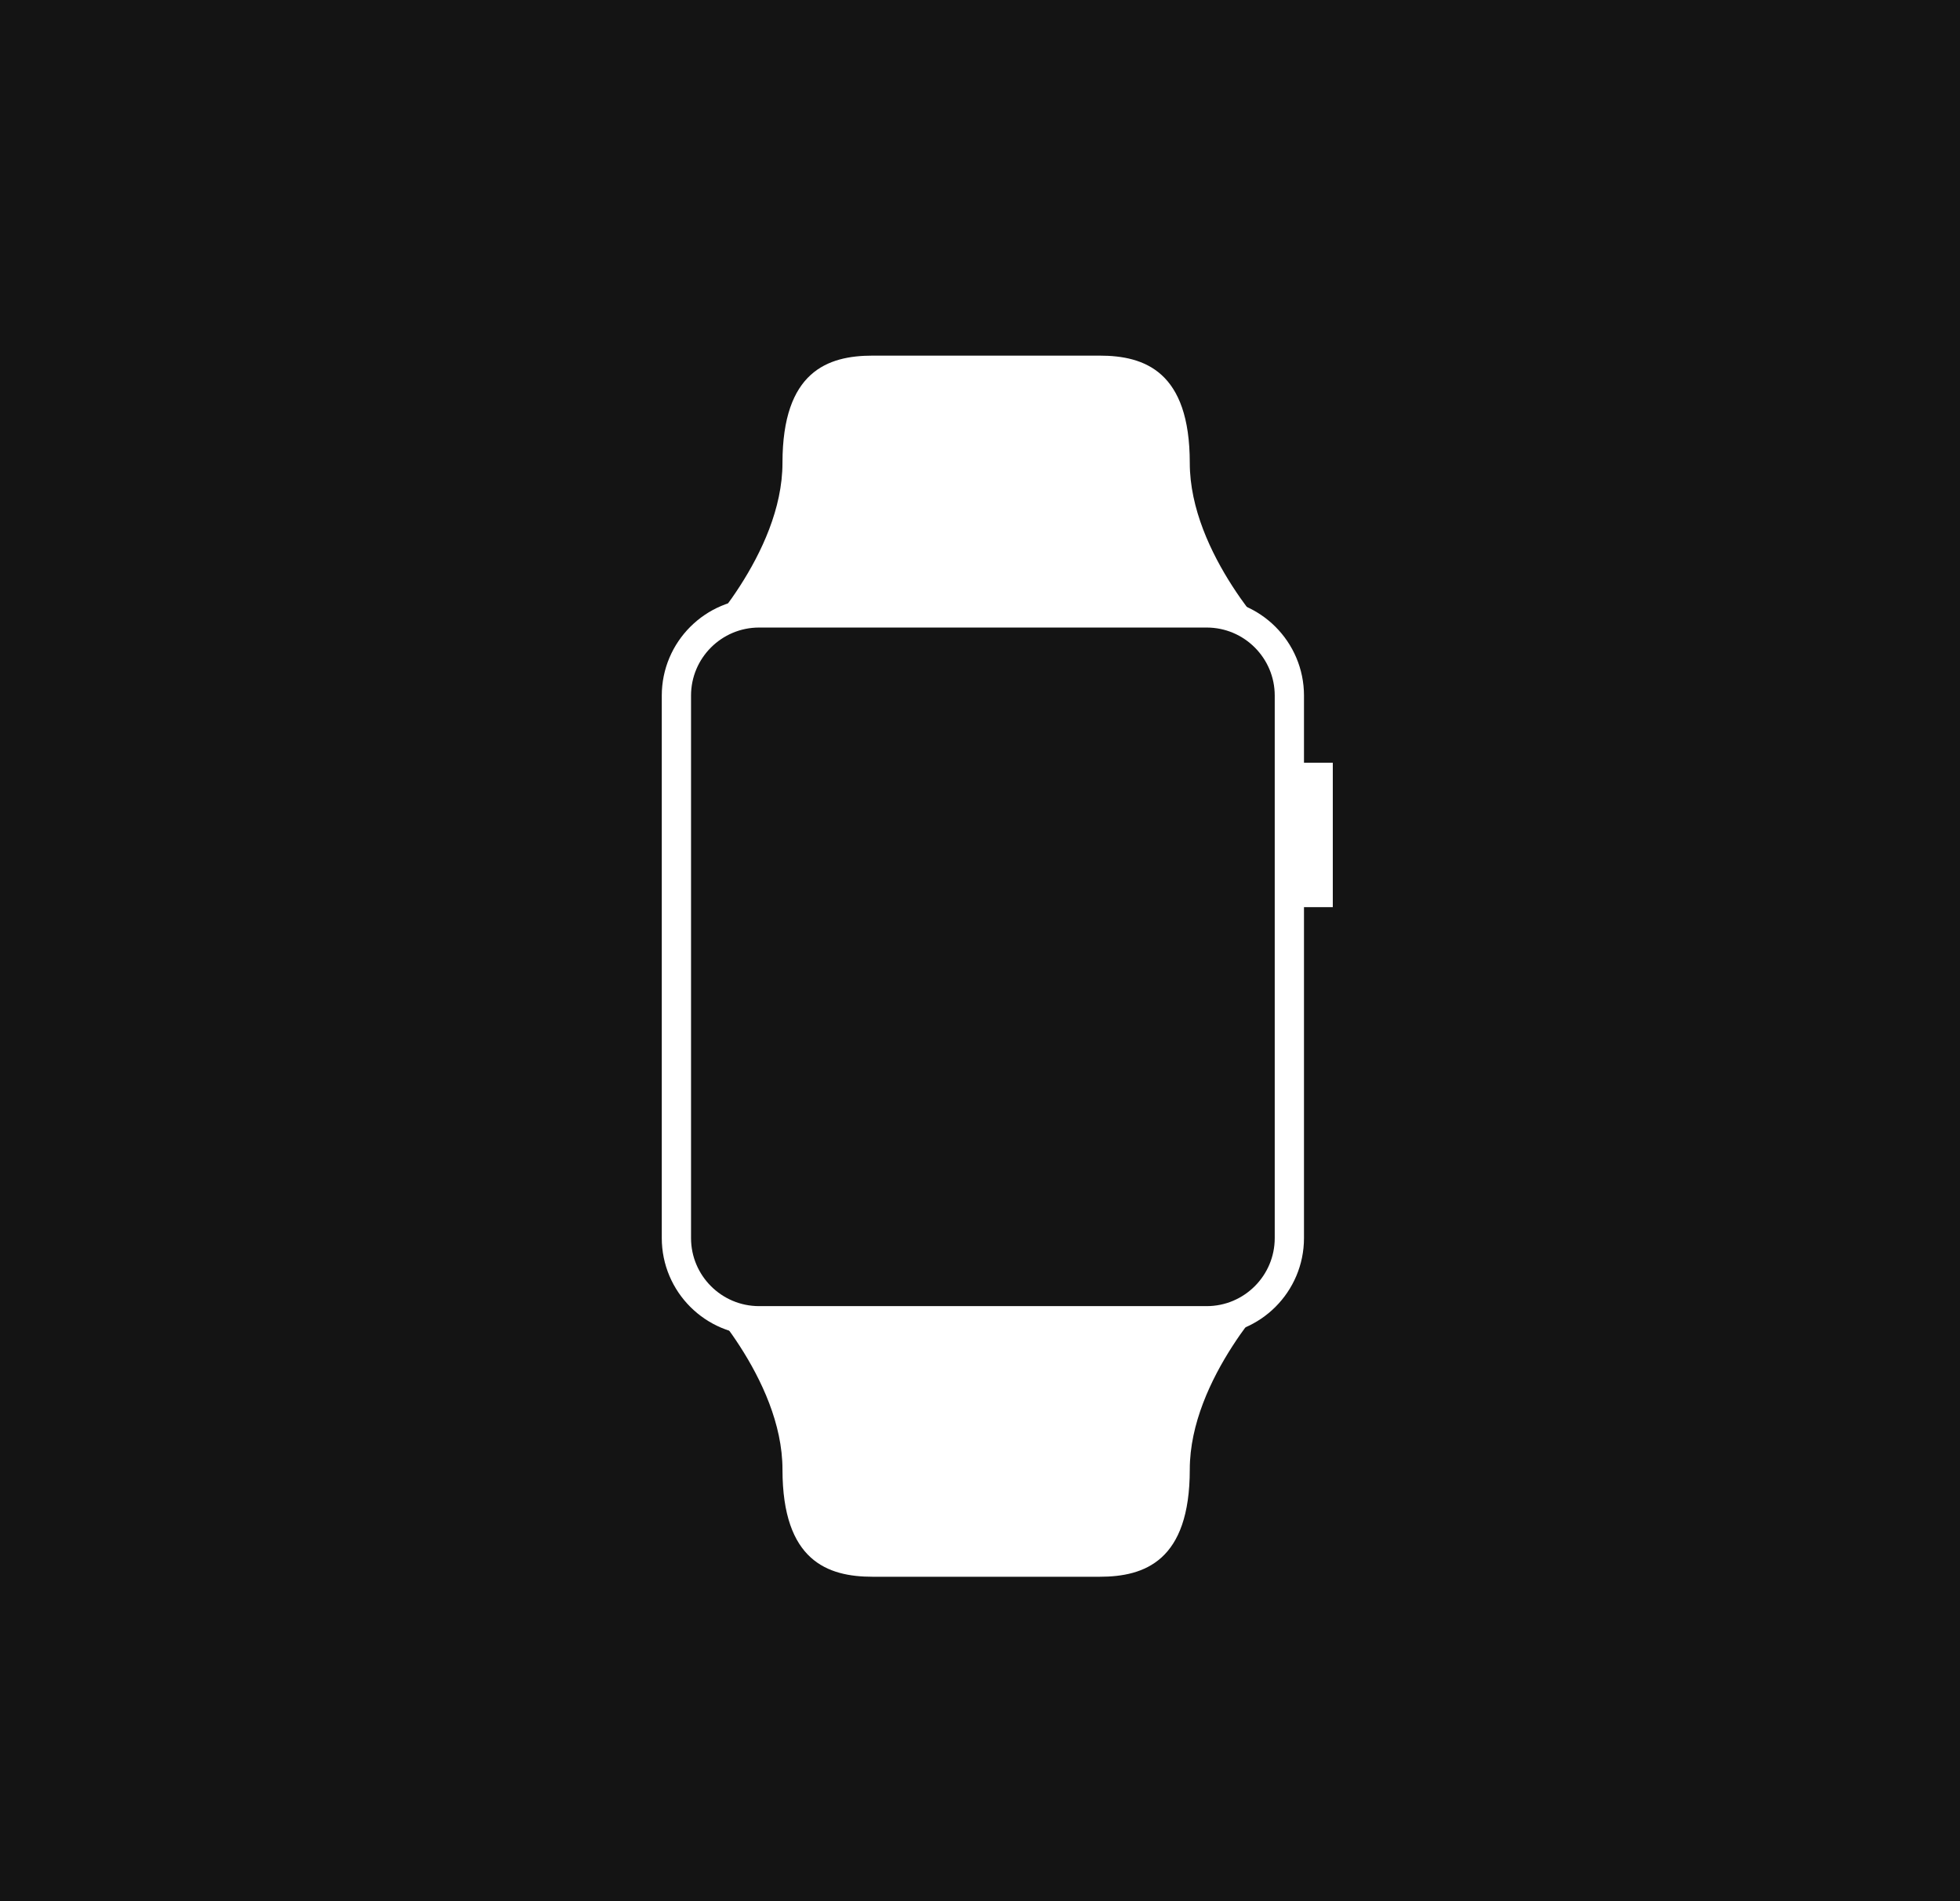
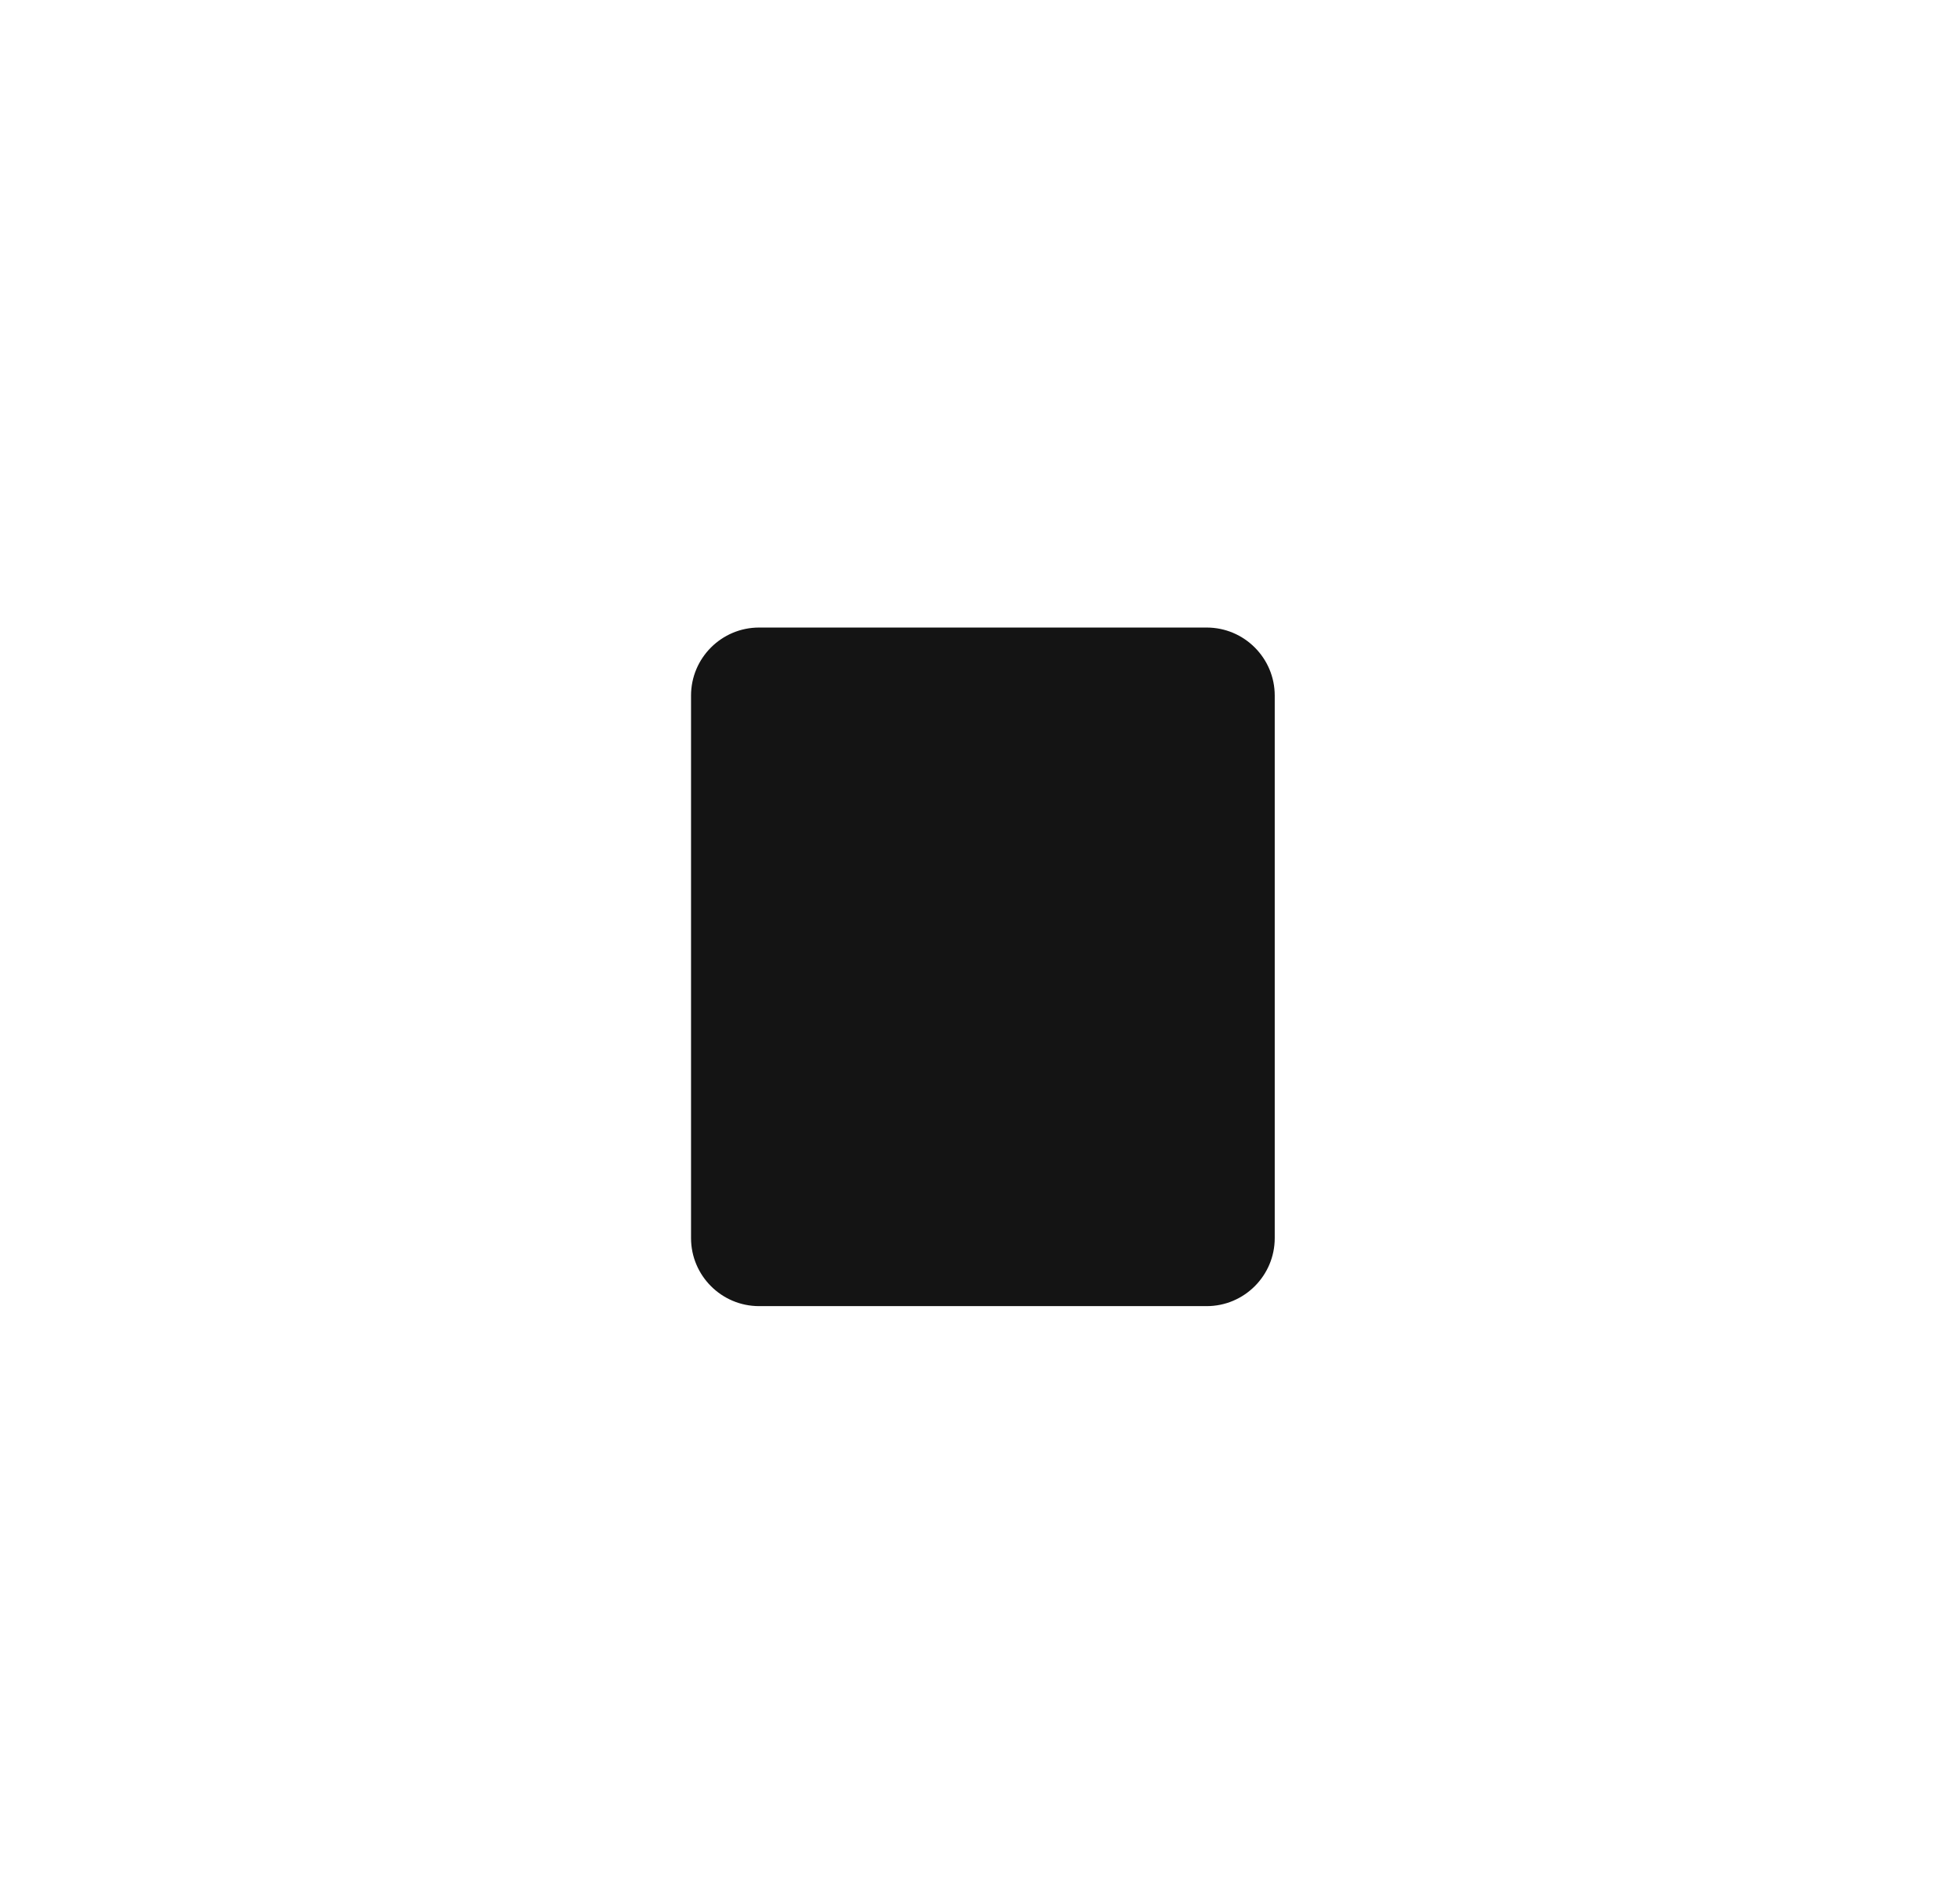
<svg xmlns="http://www.w3.org/2000/svg" version="1.0" id="Слой_1" x="0px" y="0px" width="67px" height="65px" viewBox="0 0 67 65" enable-background="new 0 0 67 65" xml:space="preserve">
-   <rect x="-266.75" y="-387.875" fill="#141414" width="1373" height="842" />
  <path fill="#FFFFFF" d="M40.671,15.825c0-3.125-1.542-3.667-3.083-3.667c-1.035,0-2.593,0-3.507,0c0,0-0.295,0-0.743,0  c-0.914,0-2.472,0-3.507,0c-1.542,0-3.083,0.542-3.083,3.667s-2.91,6.08-2.91,6.08h6.375h6.993h6.375  C43.581,21.905,40.671,18.95,40.671,15.825z" />
  <path fill="#FFFFFF" d="M26.748,50.238c0,3.125,1.542,3.667,3.083,3.667c1.035,0,2.593,0,3.507,0c0,0,0.295,0,0.743,0  c0.914,0,2.472,0,3.507,0c1.542,0,3.083-0.542,3.083-3.667s2.91-6.08,2.91-6.08h-6.375h-6.993h-6.375  C23.838,44.158,26.748,47.113,26.748,50.238z" />
  <path fill="#141414" stroke="#FFFFFF" stroke-miterlimit="10" d="M44.075,42.325c0,1.562-1.266,2.828-2.828,2.828H25.95  c-1.562,0-2.828-1.267-2.828-2.828V23.782c0-1.562,1.266-2.828,2.828-2.828h15.297c1.562,0,2.828,1.267,2.828,2.828V42.325z" />
  <rect x="43.581" y="26.075" fill="#FFFFFF" width="1.979" height="4.938" />
</svg>